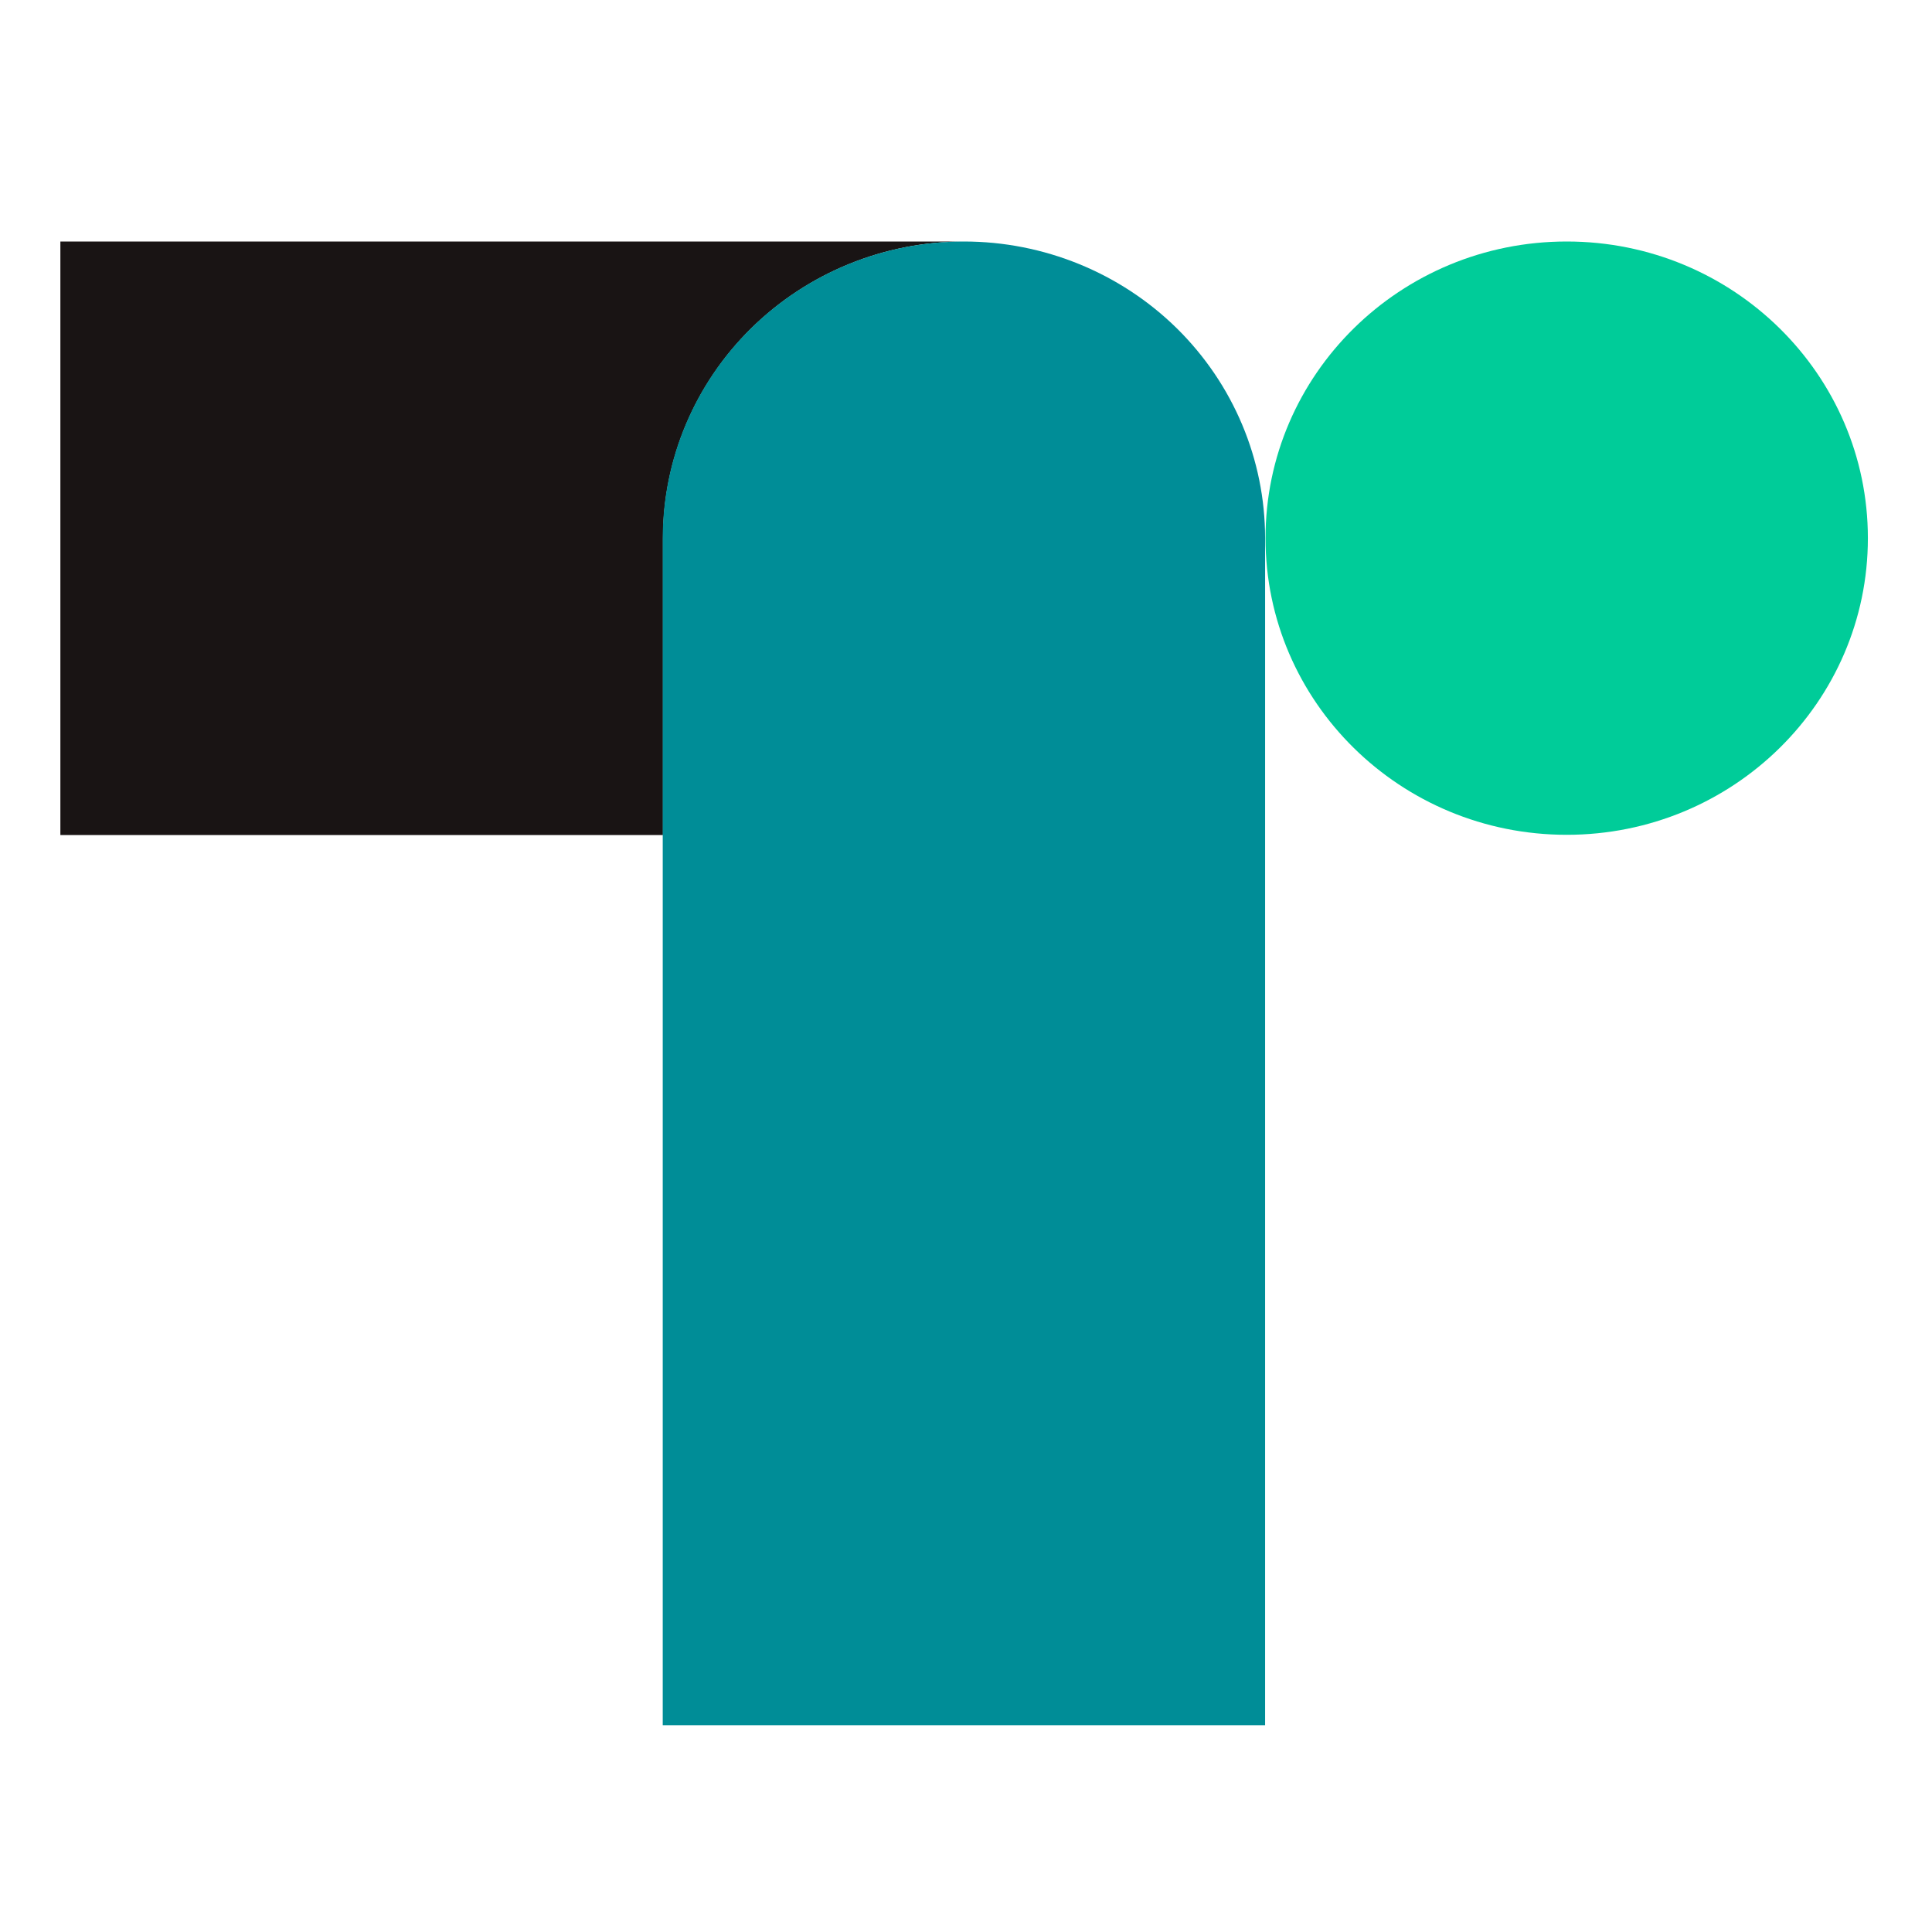
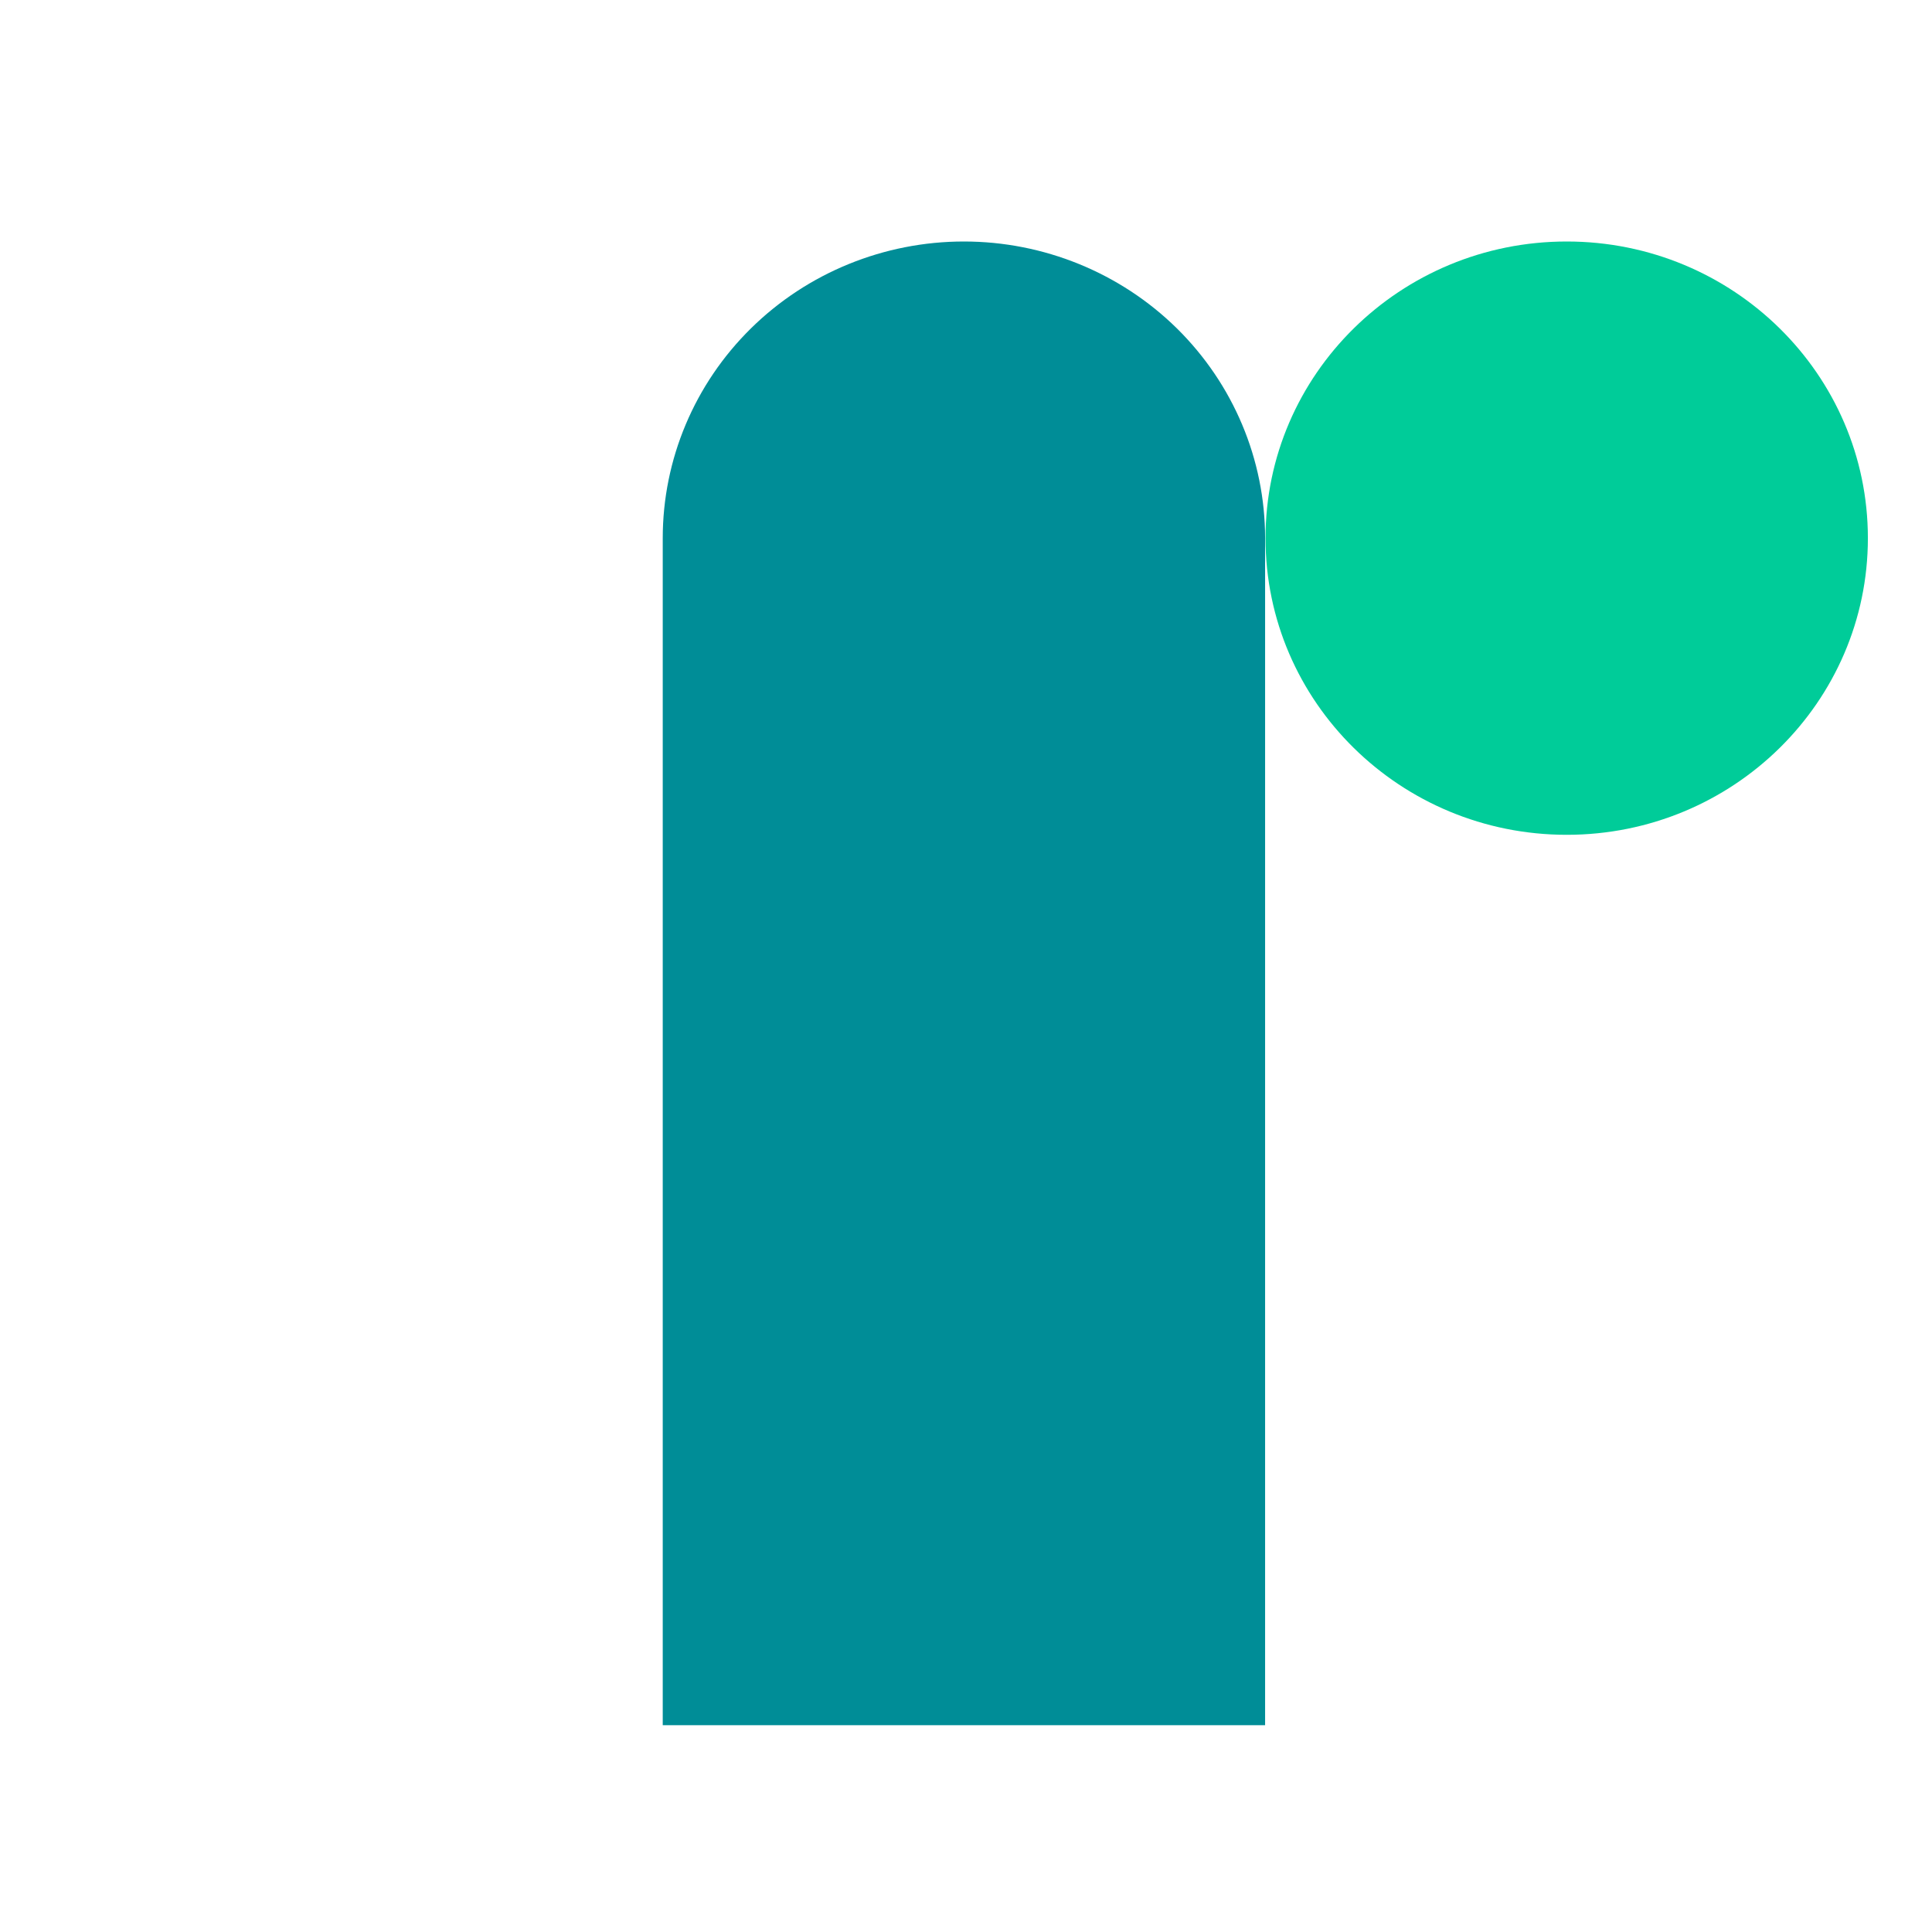
<svg xmlns="http://www.w3.org/2000/svg" width="32" height="32" viewBox="0 0 32 32" fill="none">
  <g clip-path="url(#clip0_2_59292)">
    <g clip-path="url(#clip1_2_59292)">
-       <path d="M10.981 8.914C10.981 7.61 11.507 6.361 12.442 5.439C13.378 4.518 14.646 4 15.97 4H1V13.831H10.981V8.914Z" fill="#191414" />
      <path d="M20.954 8.914V28.575H10.977V8.914C10.977 7.61 11.502 6.361 12.438 5.439C13.373 4.518 14.642 4 15.965 4C17.288 4 18.557 4.518 19.493 5.439C20.428 6.361 20.954 7.61 20.954 8.914Z" fill="#008D97" />
      <path d="M25.95 13.827C28.705 13.827 30.938 11.627 30.938 8.914C30.938 6.2 28.705 4 25.95 4C23.195 4 20.961 6.2 20.961 8.914C20.961 11.627 23.195 13.827 25.95 13.827Z" fill="#00CC99" />
    </g>
  </g>
  <defs>
    <clipPath id="clip0_2_59292">
      <rect width="32" height="32" fill="white" />
    </clipPath>
    <clipPath id="clip1_2_59292">
      <rect width="126" height="24.575" fill="white" transform="translate(1 4)" />
    </clipPath>
  </defs>
</svg>